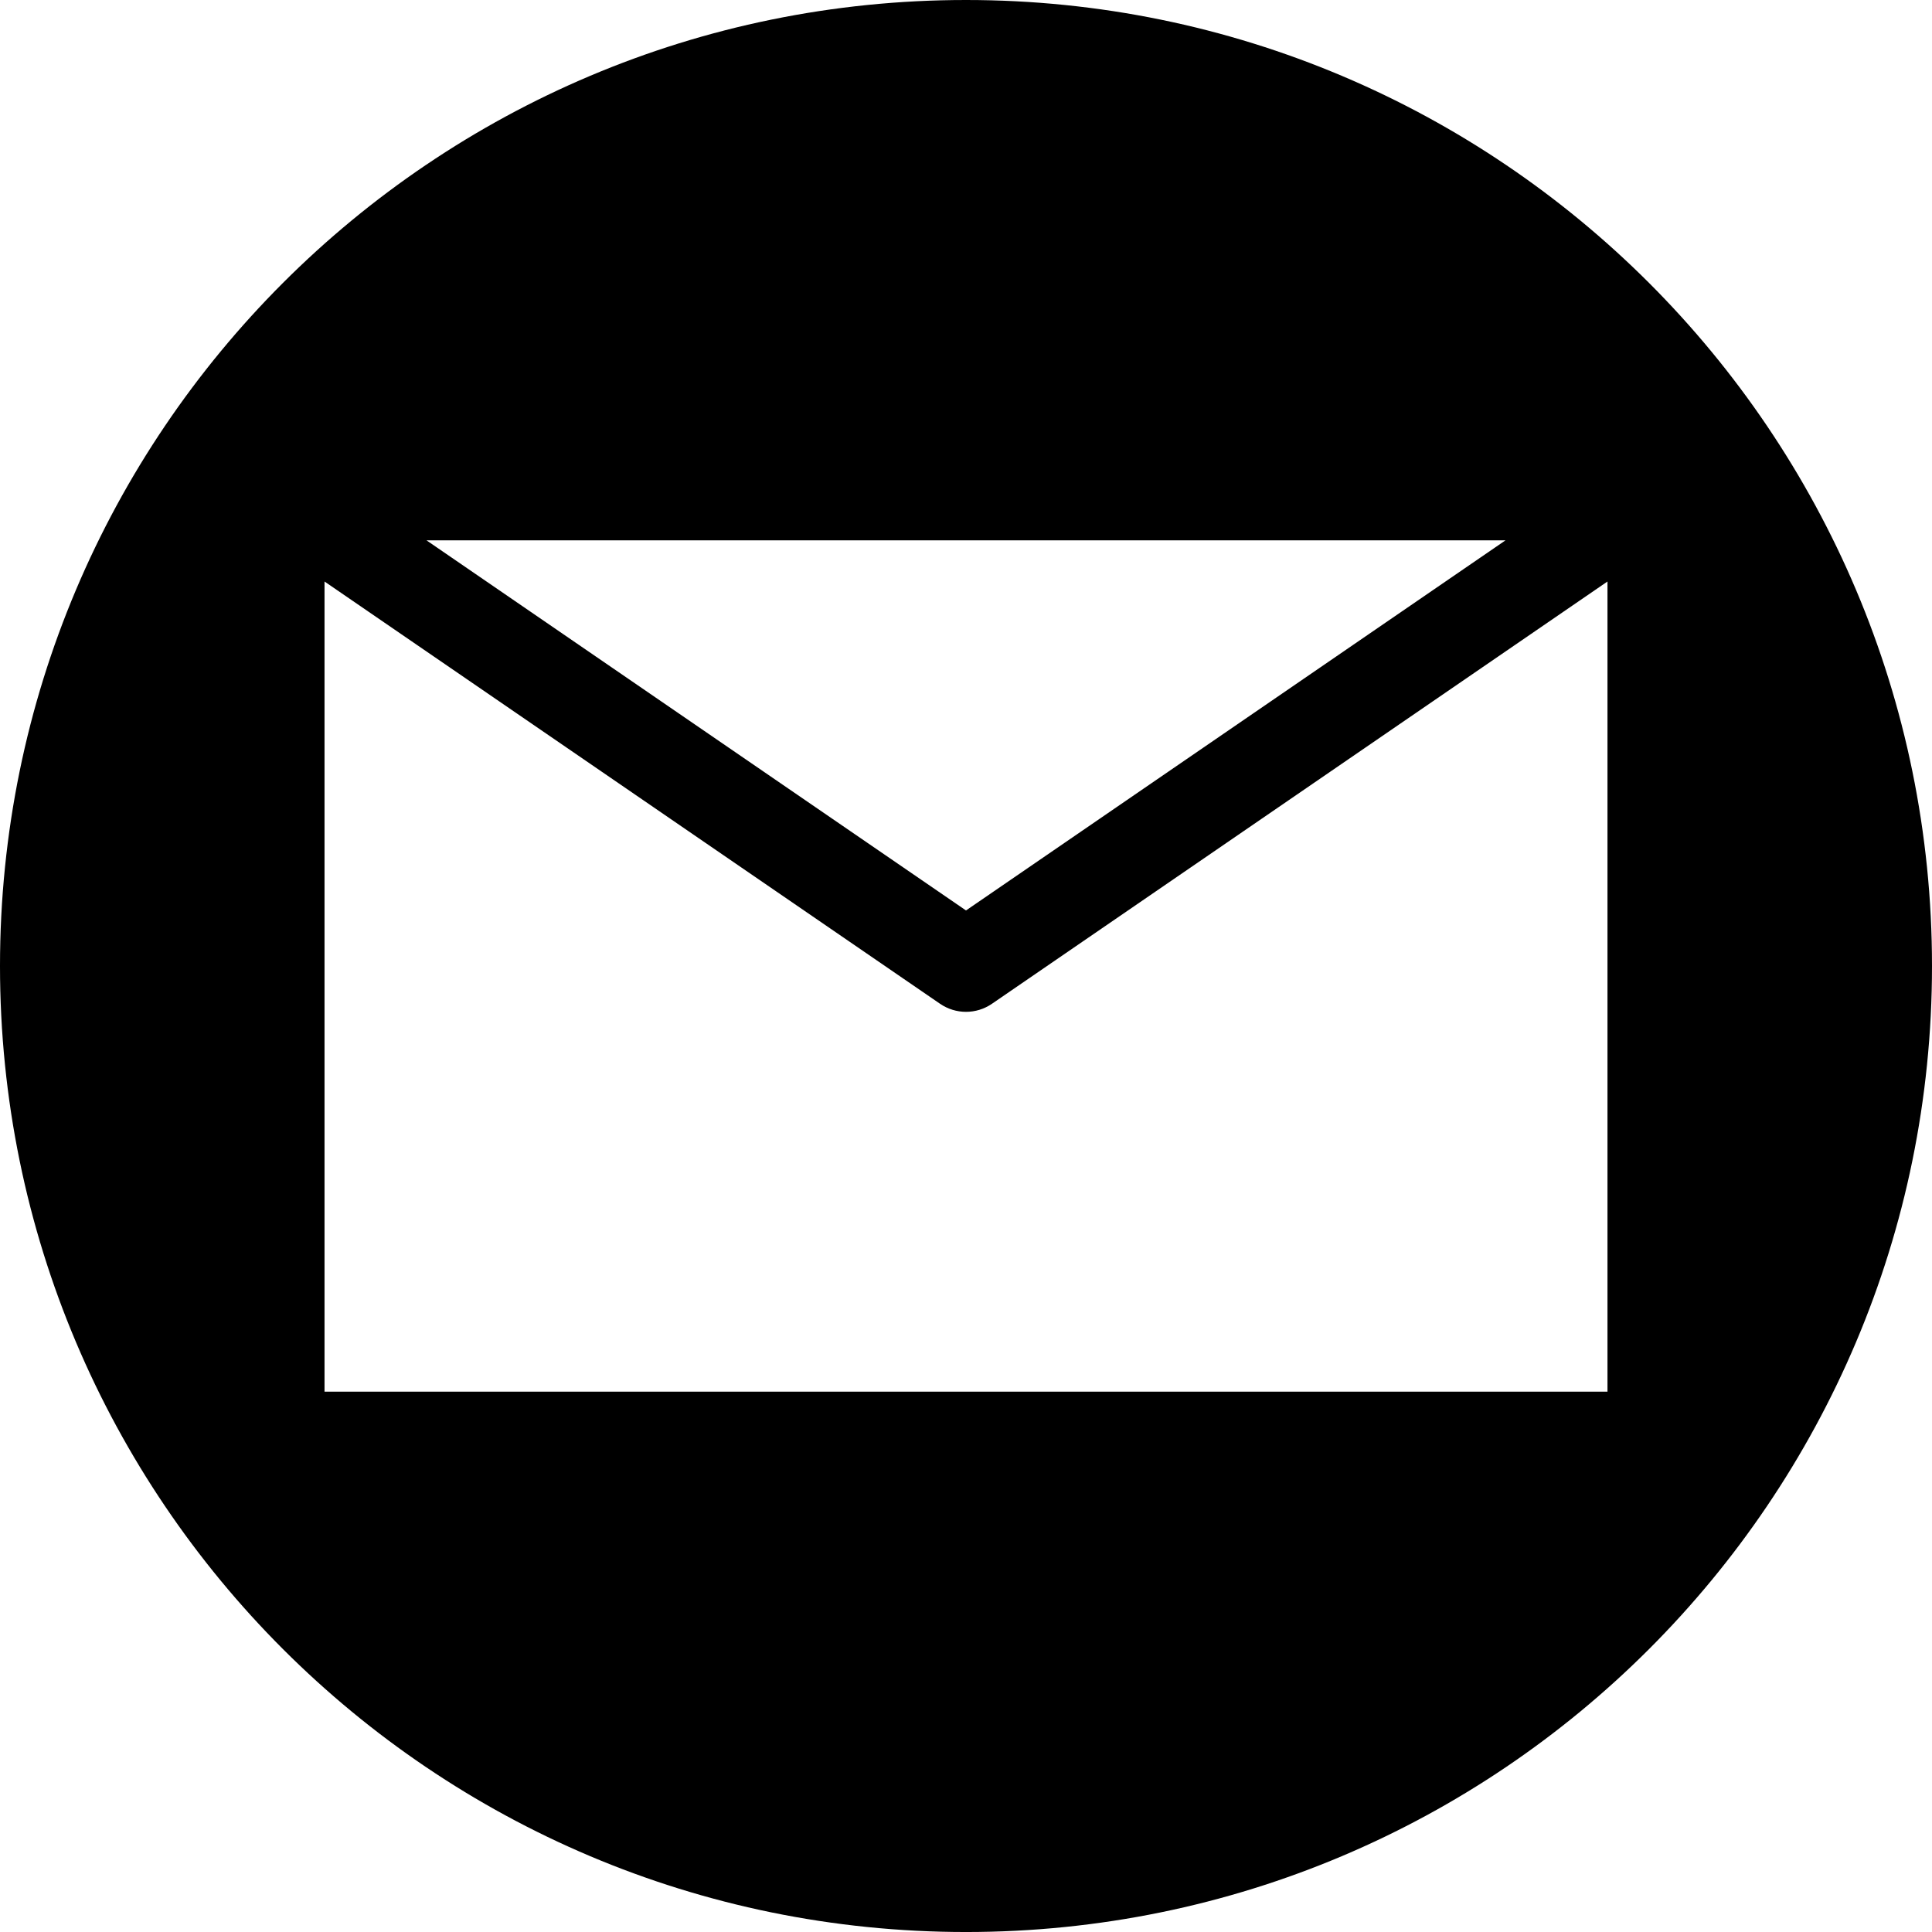
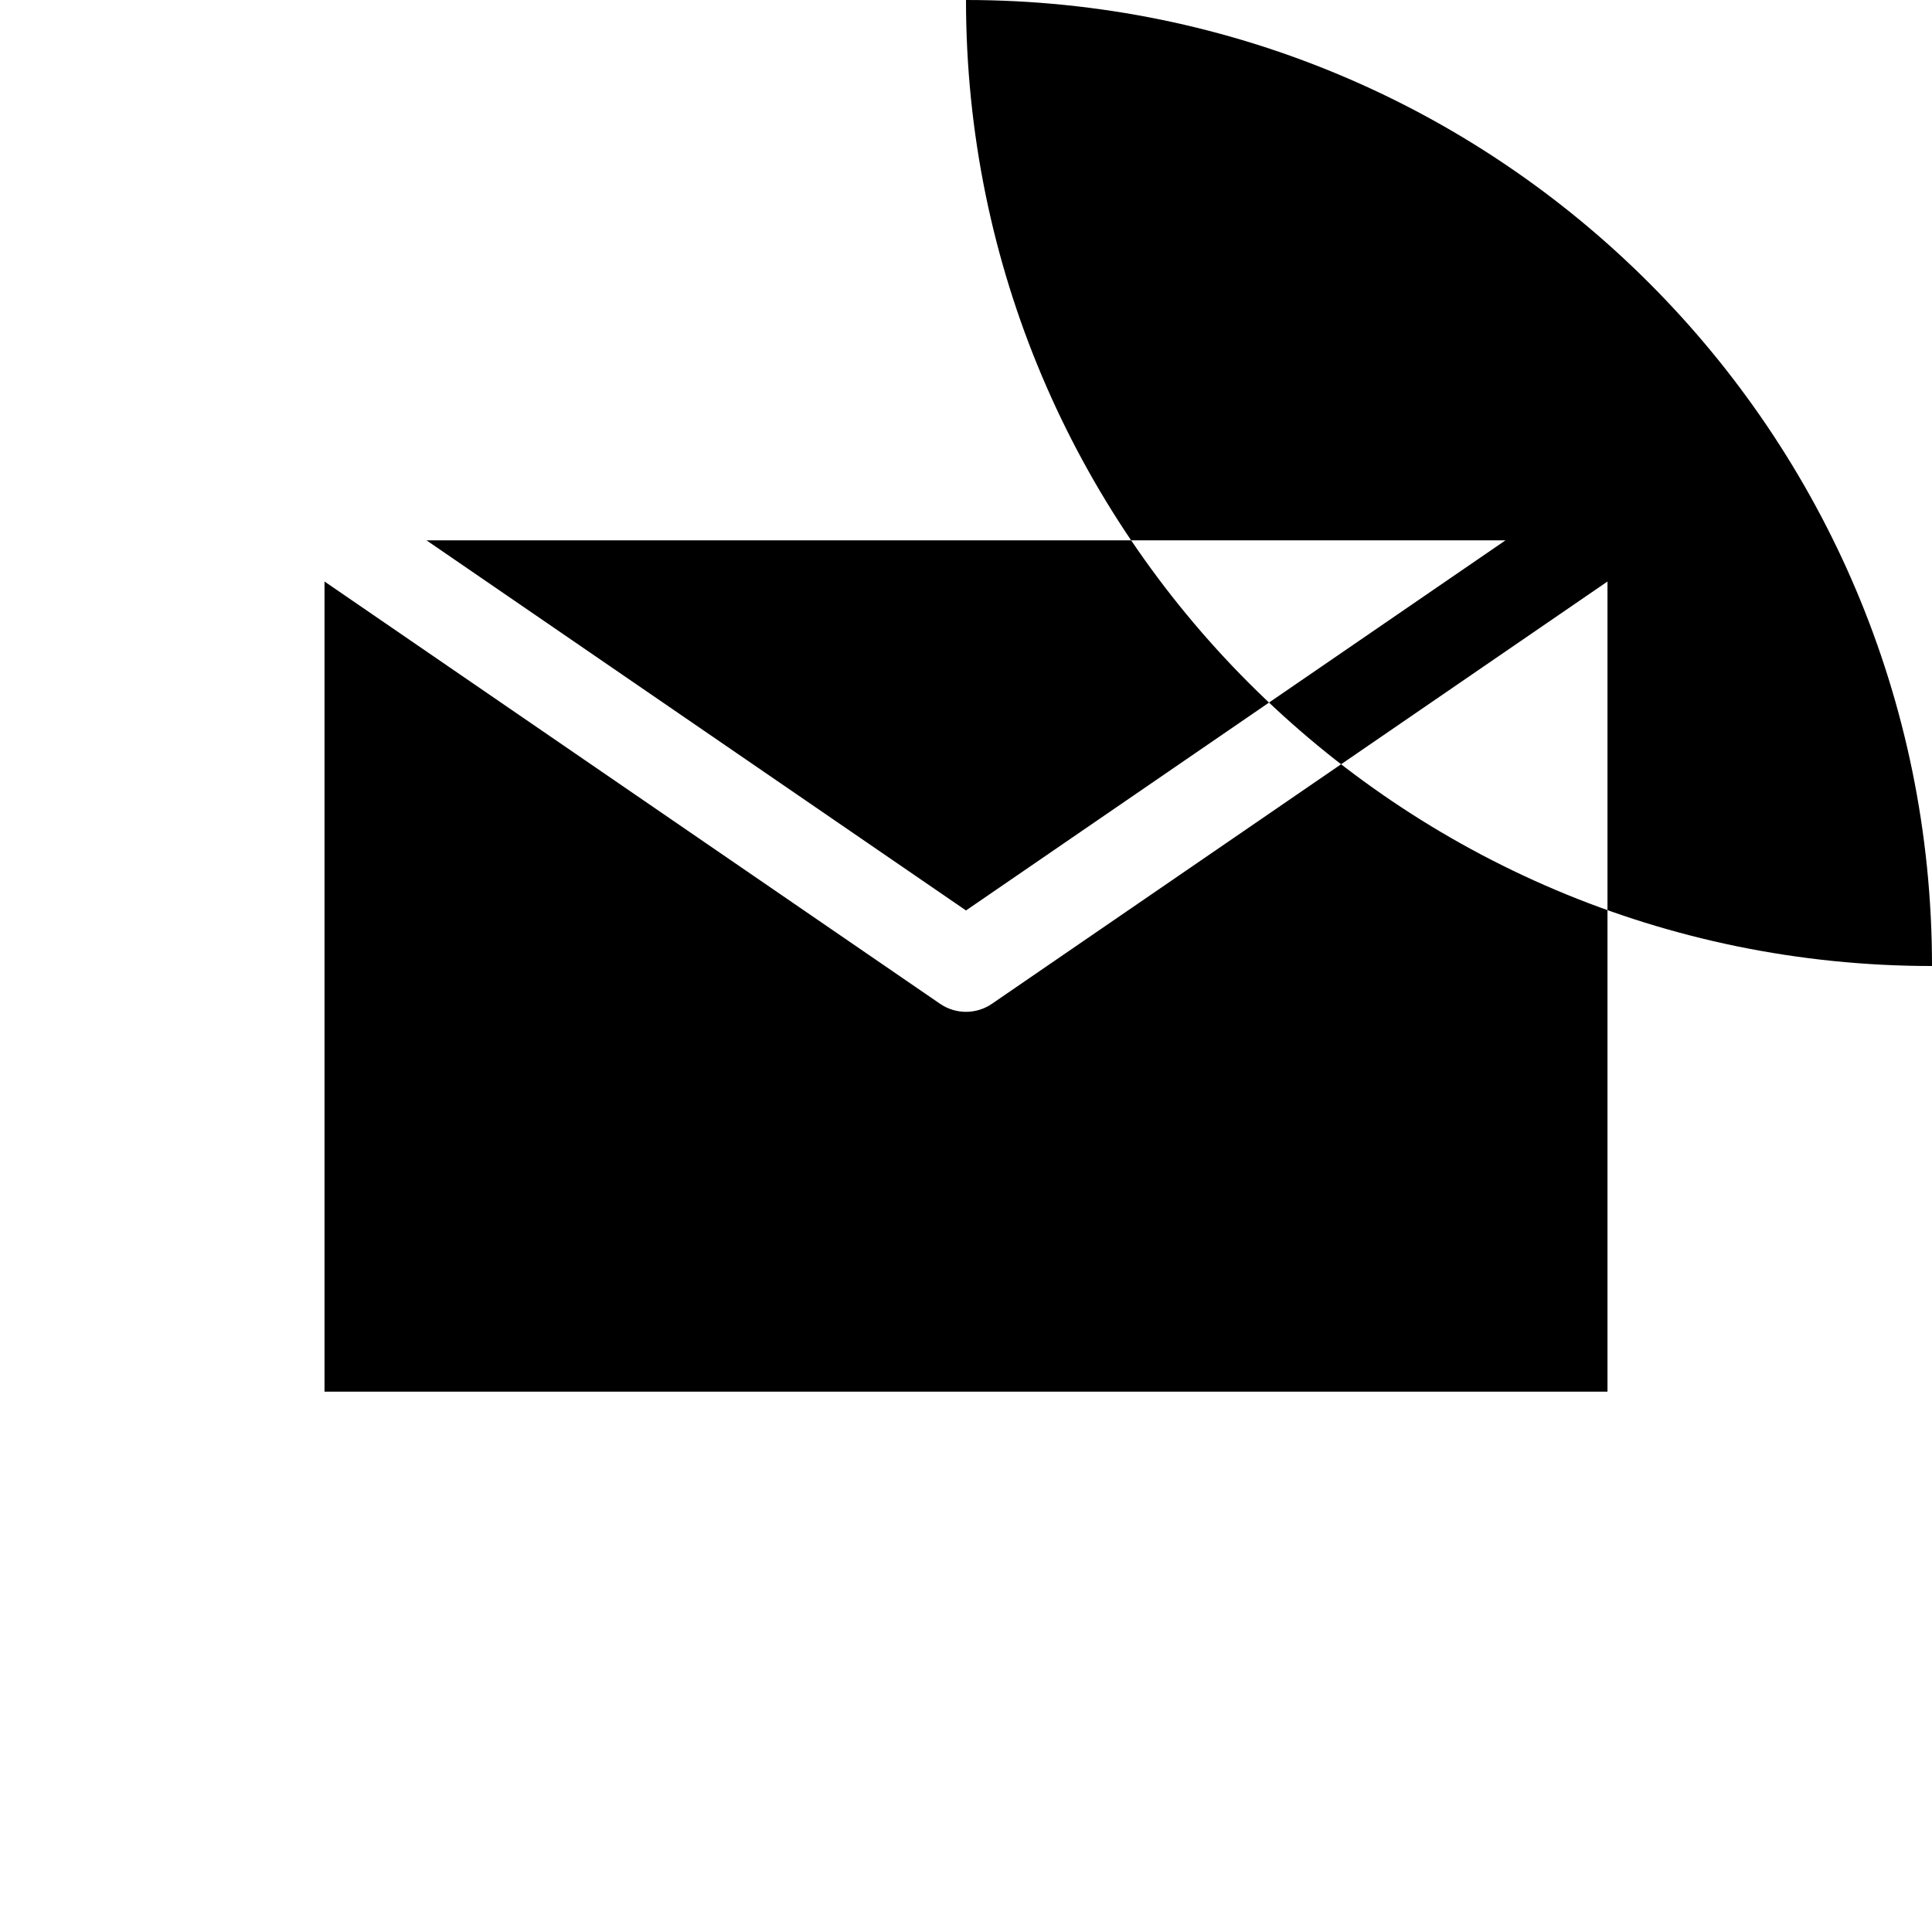
<svg xmlns="http://www.w3.org/2000/svg" id="Layer_1" enable-background="new 0 0 512 512" height="512" viewBox="0 0 512 512" width="512">
-   <path clip-rule="evenodd" d="m256.001 0c141.384 0 255.999 114.616 255.999 256.002s-114.615 256.002-255.999 256.002c-141.386 0-256.001-114.616-256.001-256.002s114.615-256.002 256.001-256.002zm142.977 143.193h-285.954c78.507 53.857 126.167 86.554 142.976 98.087l71.817-49.271c30.444-20.881 54.156-37.147 71.161-48.816zm-312.978 225.618h340v-214.705c-16.891 11.586-45.031 30.892-84.444 57.932l-78.687 53.979c-2.069 1.418-4.47 2.13-6.87 2.13-2.398 0-4.798-.713-6.869-2.13 0 0-54.382-37.308-163.13-111.91z" fill-rule="evenodd" />
+   <path clip-rule="evenodd" d="m256.001 0c141.384 0 255.999 114.616 255.999 256.002c-141.386 0-256.001-114.616-256.001-256.002s114.615-256.002 256.001-256.002zm142.977 143.193h-285.954c78.507 53.857 126.167 86.554 142.976 98.087l71.817-49.271c30.444-20.881 54.156-37.147 71.161-48.816zm-312.978 225.618h340v-214.705c-16.891 11.586-45.031 30.892-84.444 57.932l-78.687 53.979c-2.069 1.418-4.47 2.13-6.87 2.13-2.398 0-4.798-.713-6.869-2.13 0 0-54.382-37.308-163.13-111.91z" fill-rule="evenodd" />
</svg>